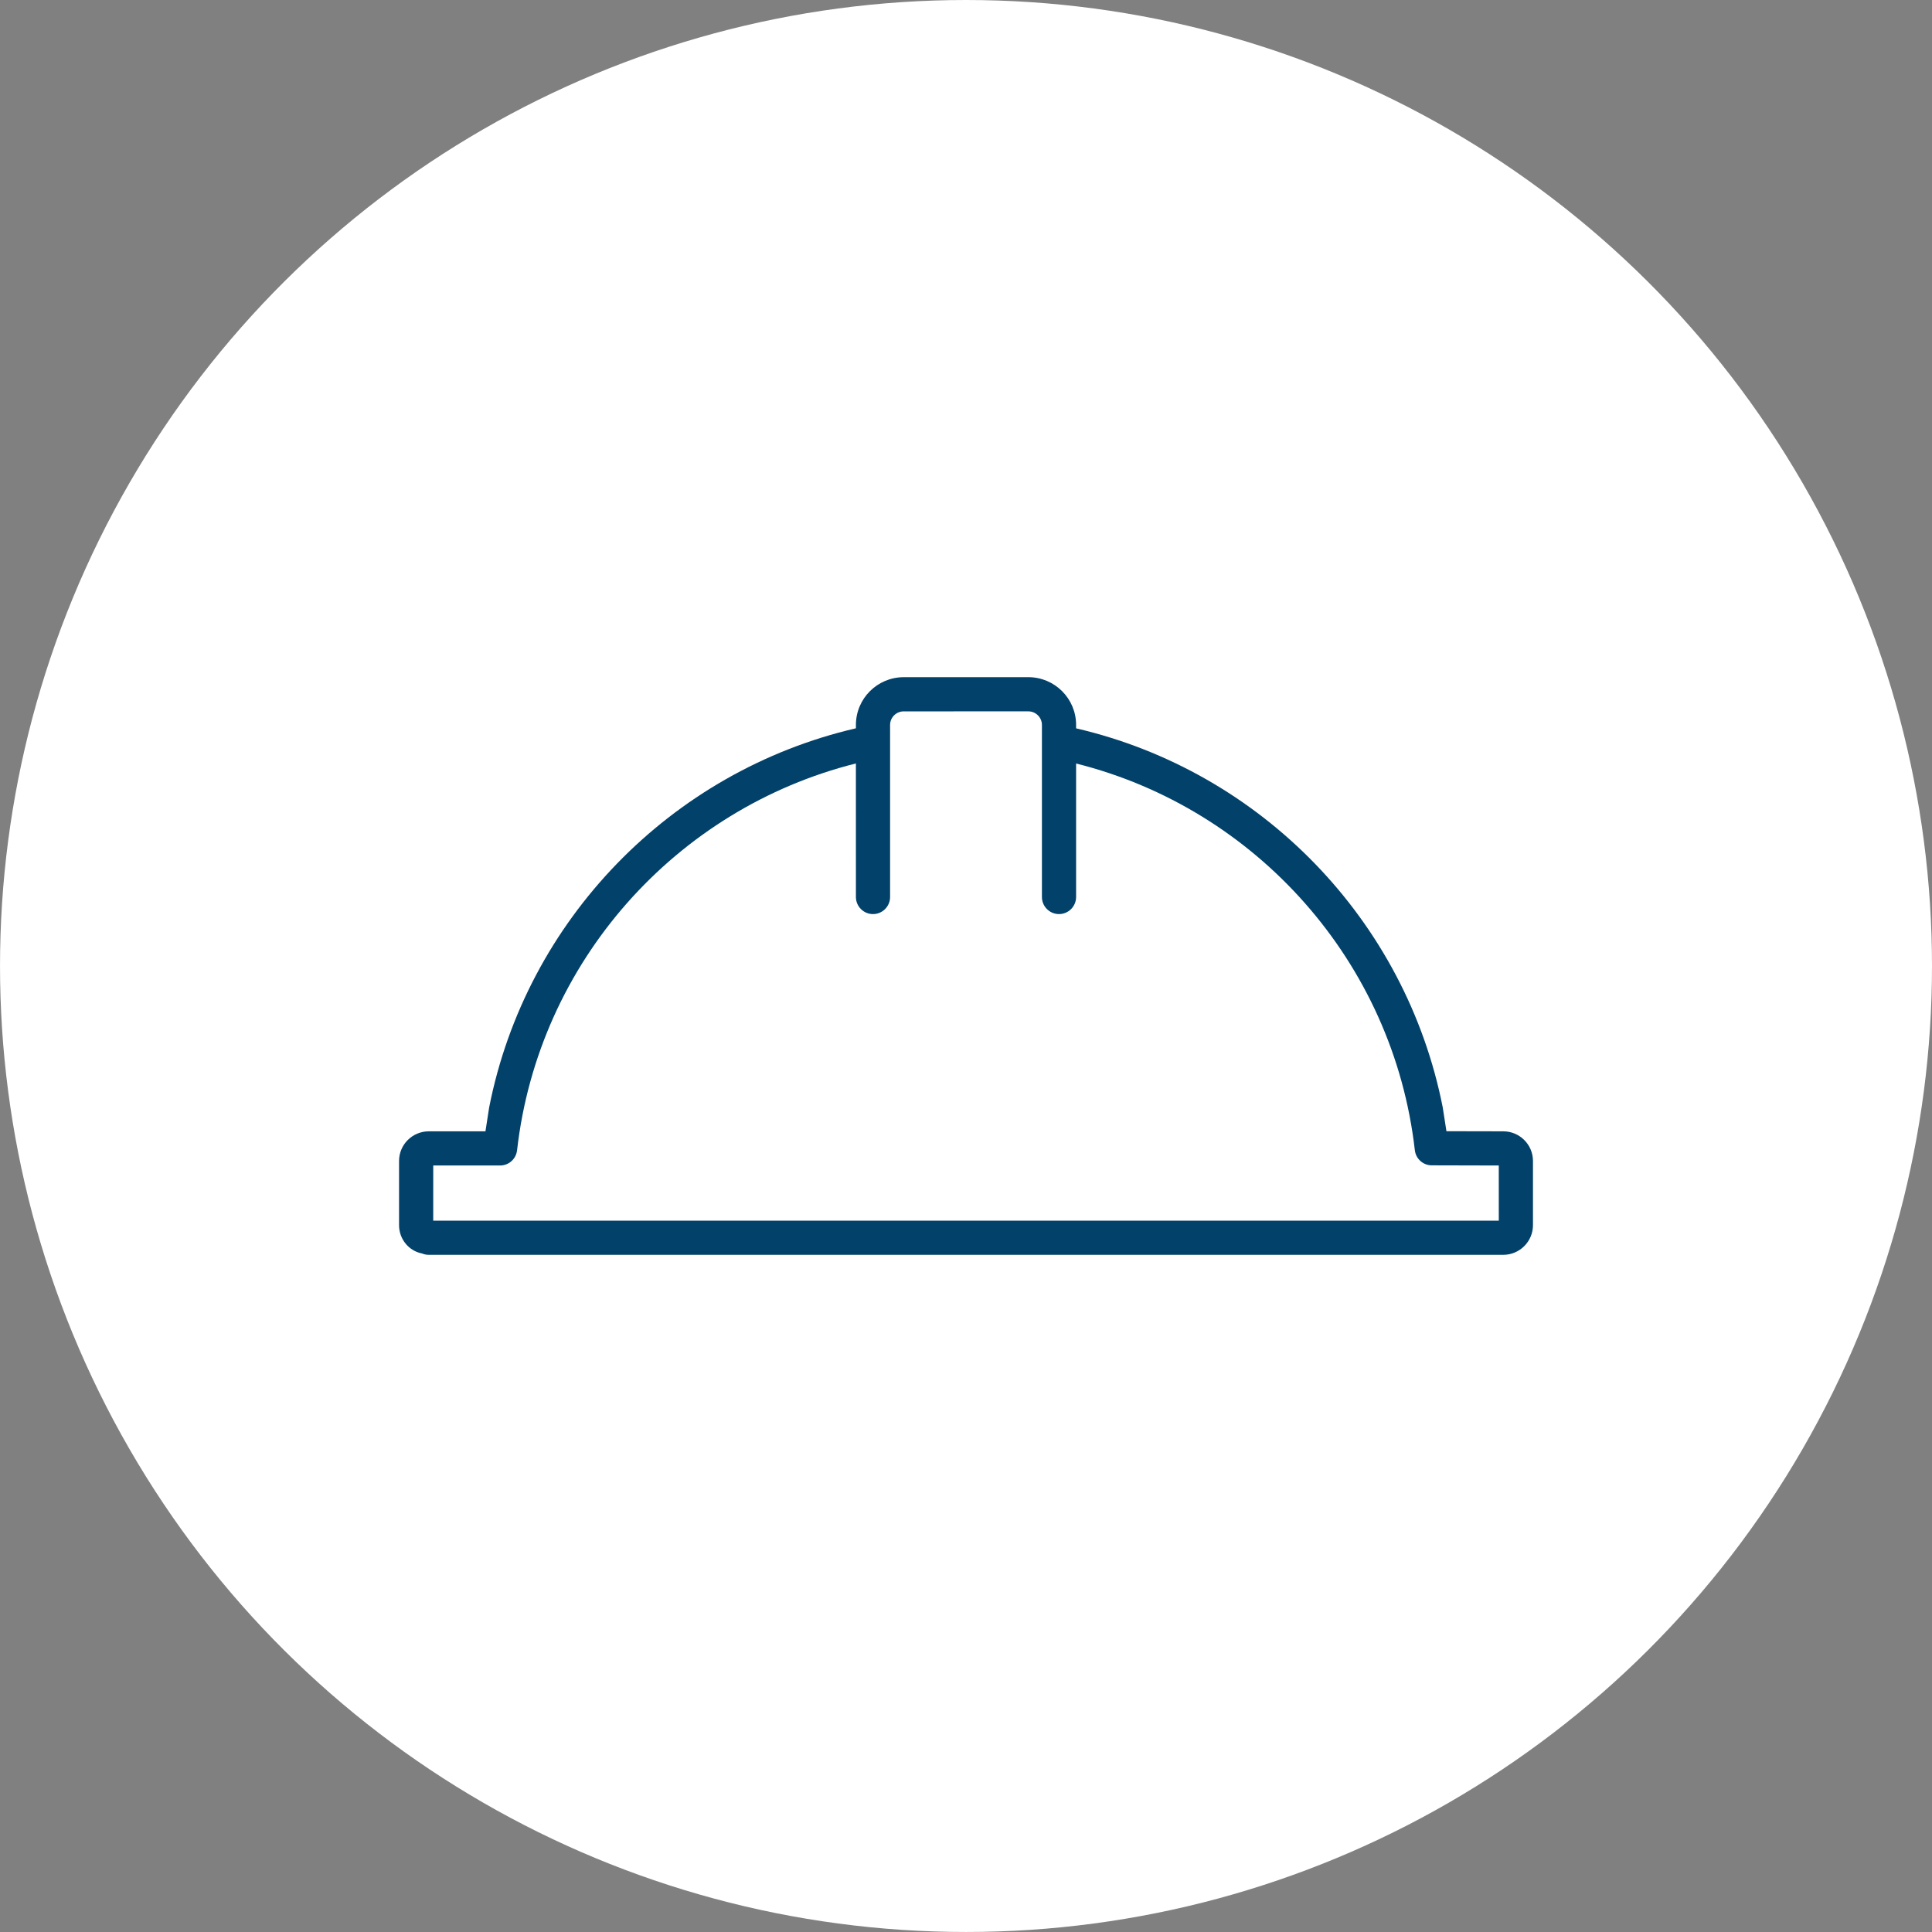
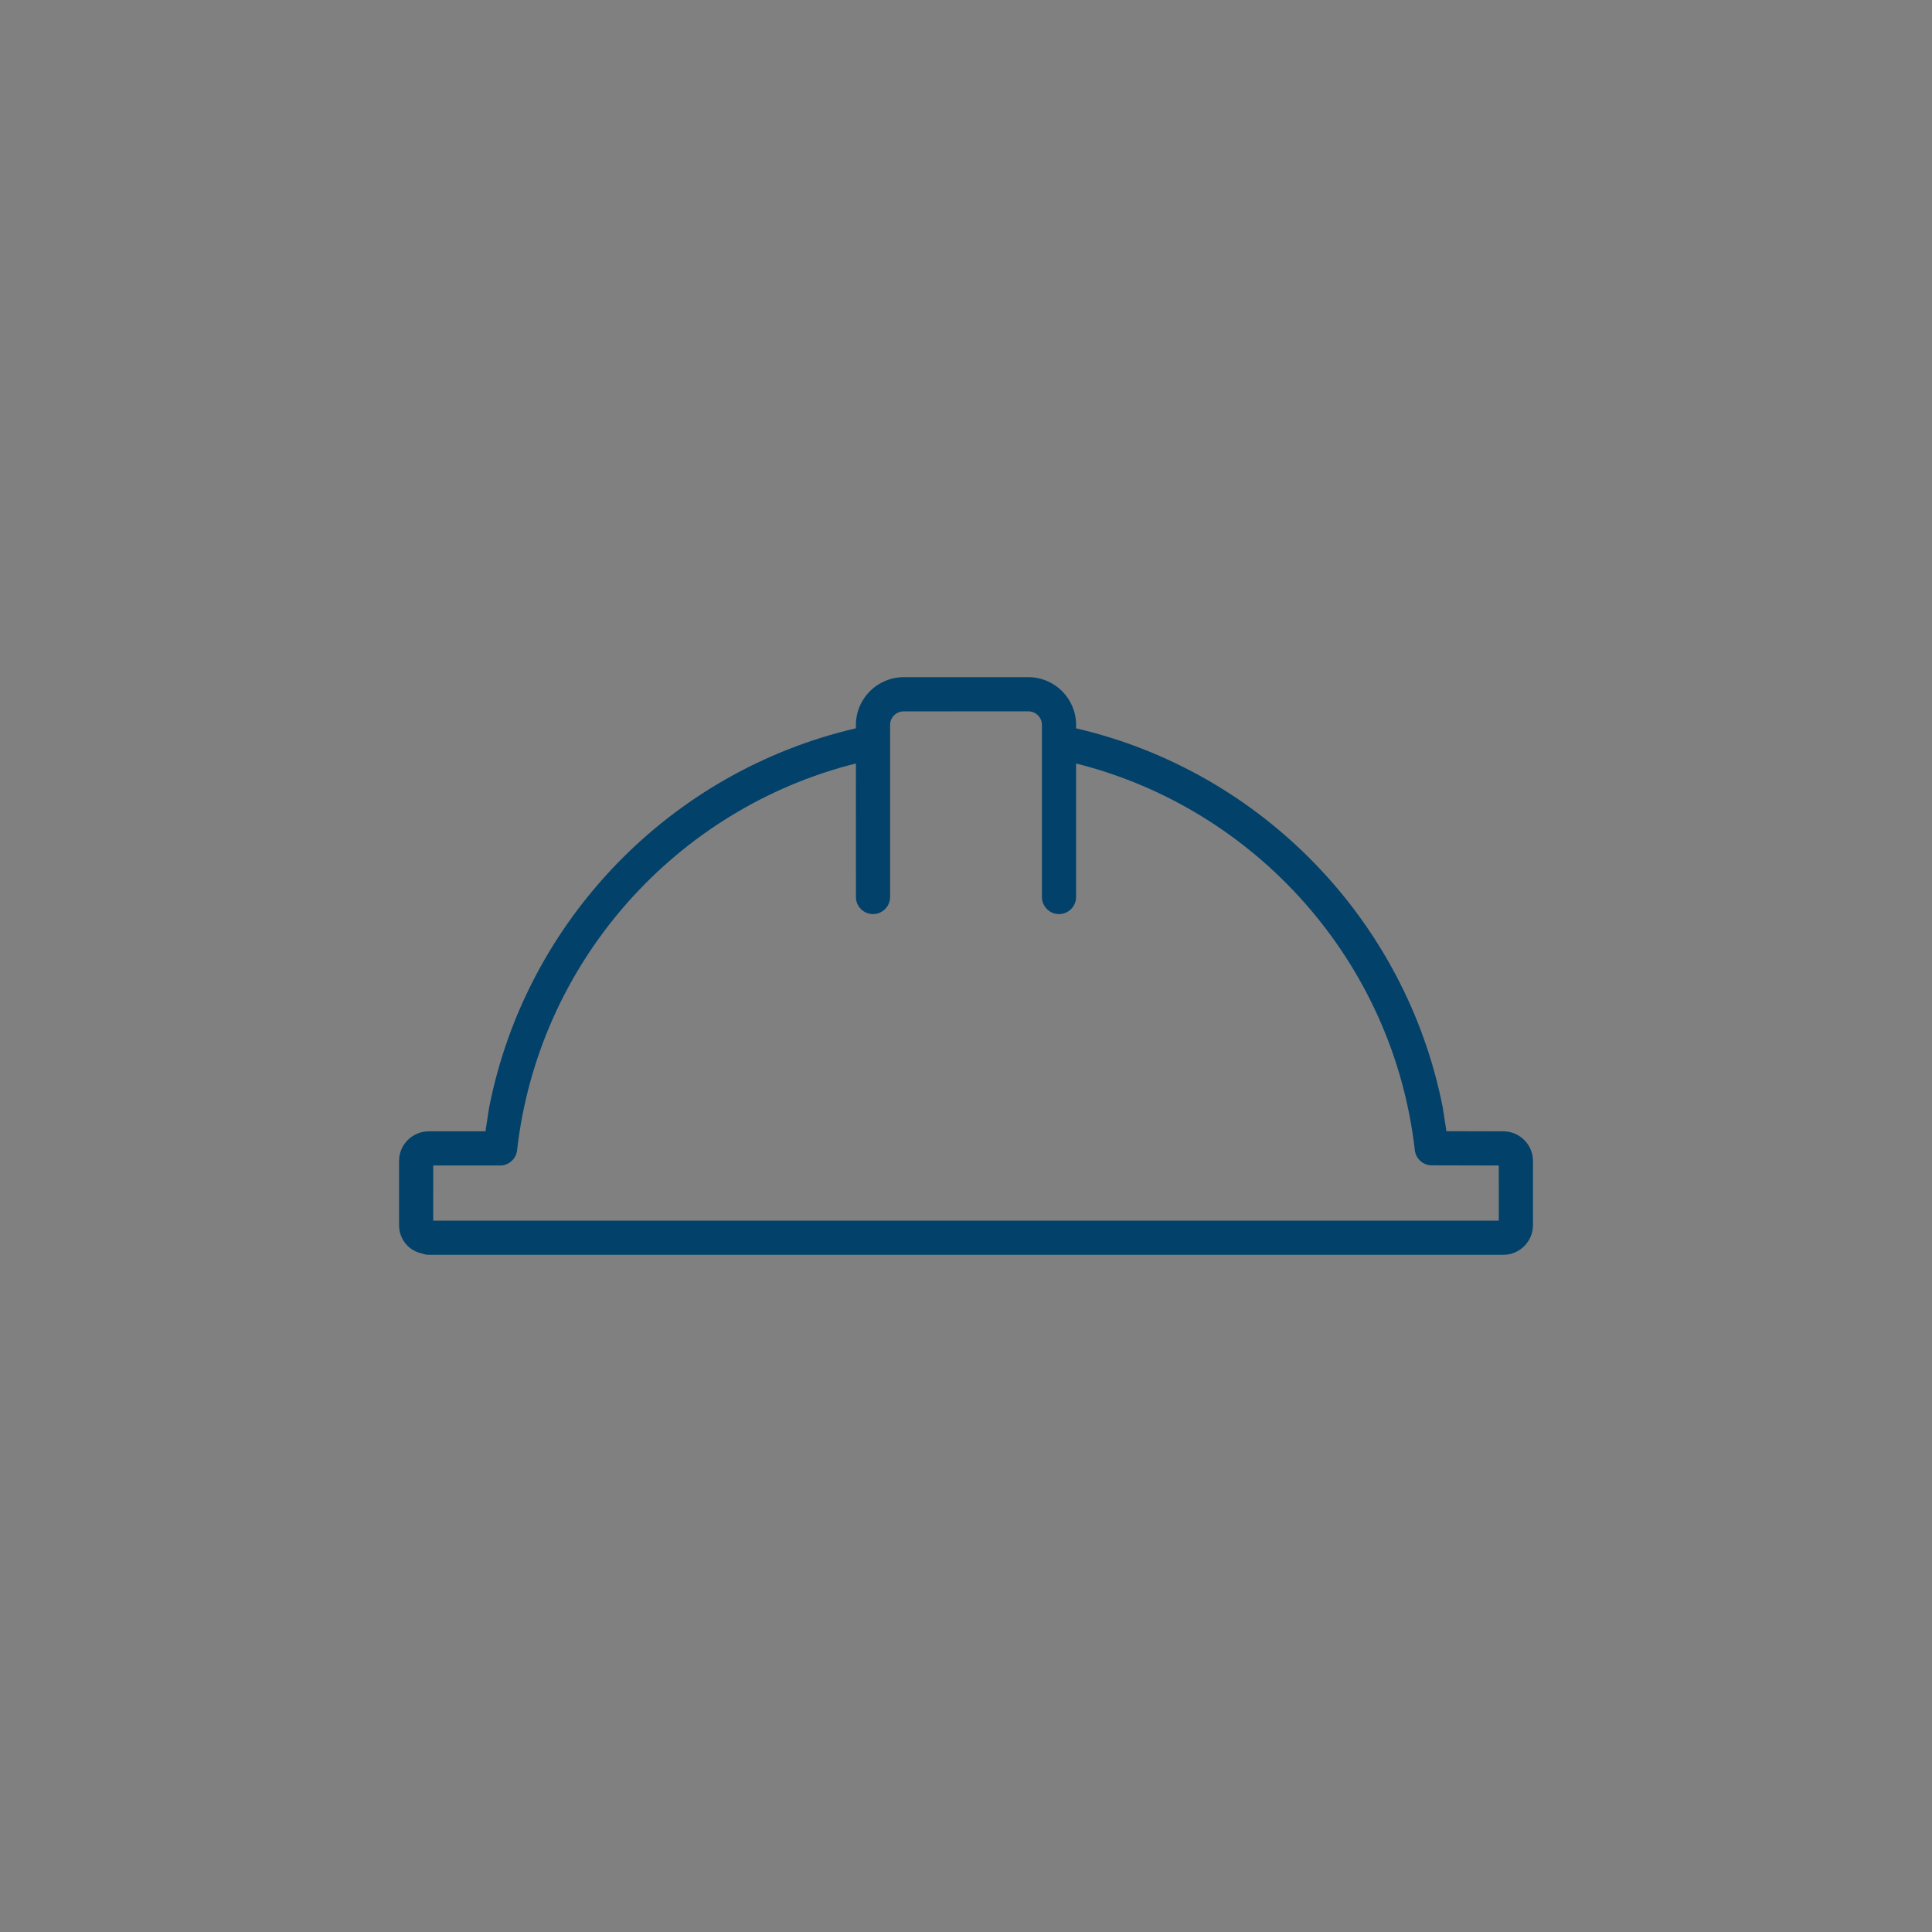
<svg xmlns="http://www.w3.org/2000/svg" fill="none" fill-rule="evenodd" stroke="black" stroke-width="0.501" stroke-linejoin="bevel" stroke-miterlimit="10" font-family="Times New Roman" font-size="16" style="font-variant-ligatures:none" width="119.999pt" height="119.999pt" viewBox="815.178 -675.221 119.999 119.999">
  <rect x="815.178" y="-675.221" width="119.999" height="119.999" fill="#808080" stroke="none" />
  <defs>
    <style type="text/css">@import url('https://themes.googleusercontent.com/fonts/css?family=Open Sans:400,600');</style>
  </defs>
  <g id="Layer 1" transform="scale(1 -1)">
    <g id="Group" stroke="none">
-       <ellipse rx="59.999" ry="59.999" transform="translate(875.178 615.222) rotate(90)" stroke-linejoin="round" stroke-linecap="round" stroke-width="1.417" fill="#ffffff" />
      <path d="M 841.395,597.365 C 840.568,597.524 839.964,598.257 839.964,599.127 L 839.964,603.11 C 839.964,604.132 840.794,604.948 841.804,604.953 L 845.33,604.953 L 845.56,606.436 C 847.85,618.075 856.838,627.316 868.34,629.986 L 868.34,629.982 L 868.34,630.196 C 868.34,631.832 869.672,633.16 871.307,633.16 L 879.049,633.161 C 880.687,633.161 882.016,631.831 882.016,630.196 L 882.016,629.979 L 882.016,629.983 C 893.511,627.315 902.498,618.074 904.789,606.436 L 905.018,604.96 L 908.548,604.953 C 909.561,604.953 910.393,604.132 910.393,603.11 L 910.393,599.127 C 910.393,598.11 909.566,597.282 908.548,597.282 L 841.809,597.282 C 841.662,597.282 841.522,597.311 841.395,597.365 Z M 908.27,599.405 L 908.269,602.83 L 904.107,602.84 C 903.568,602.841 903.116,603.246 903.055,603.782 C 901.725,615.473 893.195,624.996 882.016,627.799 L 882.016,619.508 C 882.016,618.922 881.54,618.446 880.955,618.446 C 880.369,618.446 879.893,618.922 879.893,619.508 L 879.893,630.196 C 879.893,630.658 879.514,631.038 879.05,631.038 L 871.308,631.037 C 870.841,631.037 870.463,630.657 870.463,630.196 L 870.463,619.508 C 870.463,618.922 869.987,618.446 869.402,618.446 C 868.816,618.446 868.34,618.922 868.34,619.508 L 868.339,627.802 C 857.154,624.997 848.623,615.474 847.295,603.782 L 847.279,603.685 C 847.18,603.187 846.744,602.83 846.239,602.83 L 842.087,602.83 L 842.086,599.405 L 908.27,599.405 Z" stroke-width="0.5" fill-rule="evenodd" fill="#02416a" marker-start="none" marker-end="none" />
    </g>
  </g>
</svg>